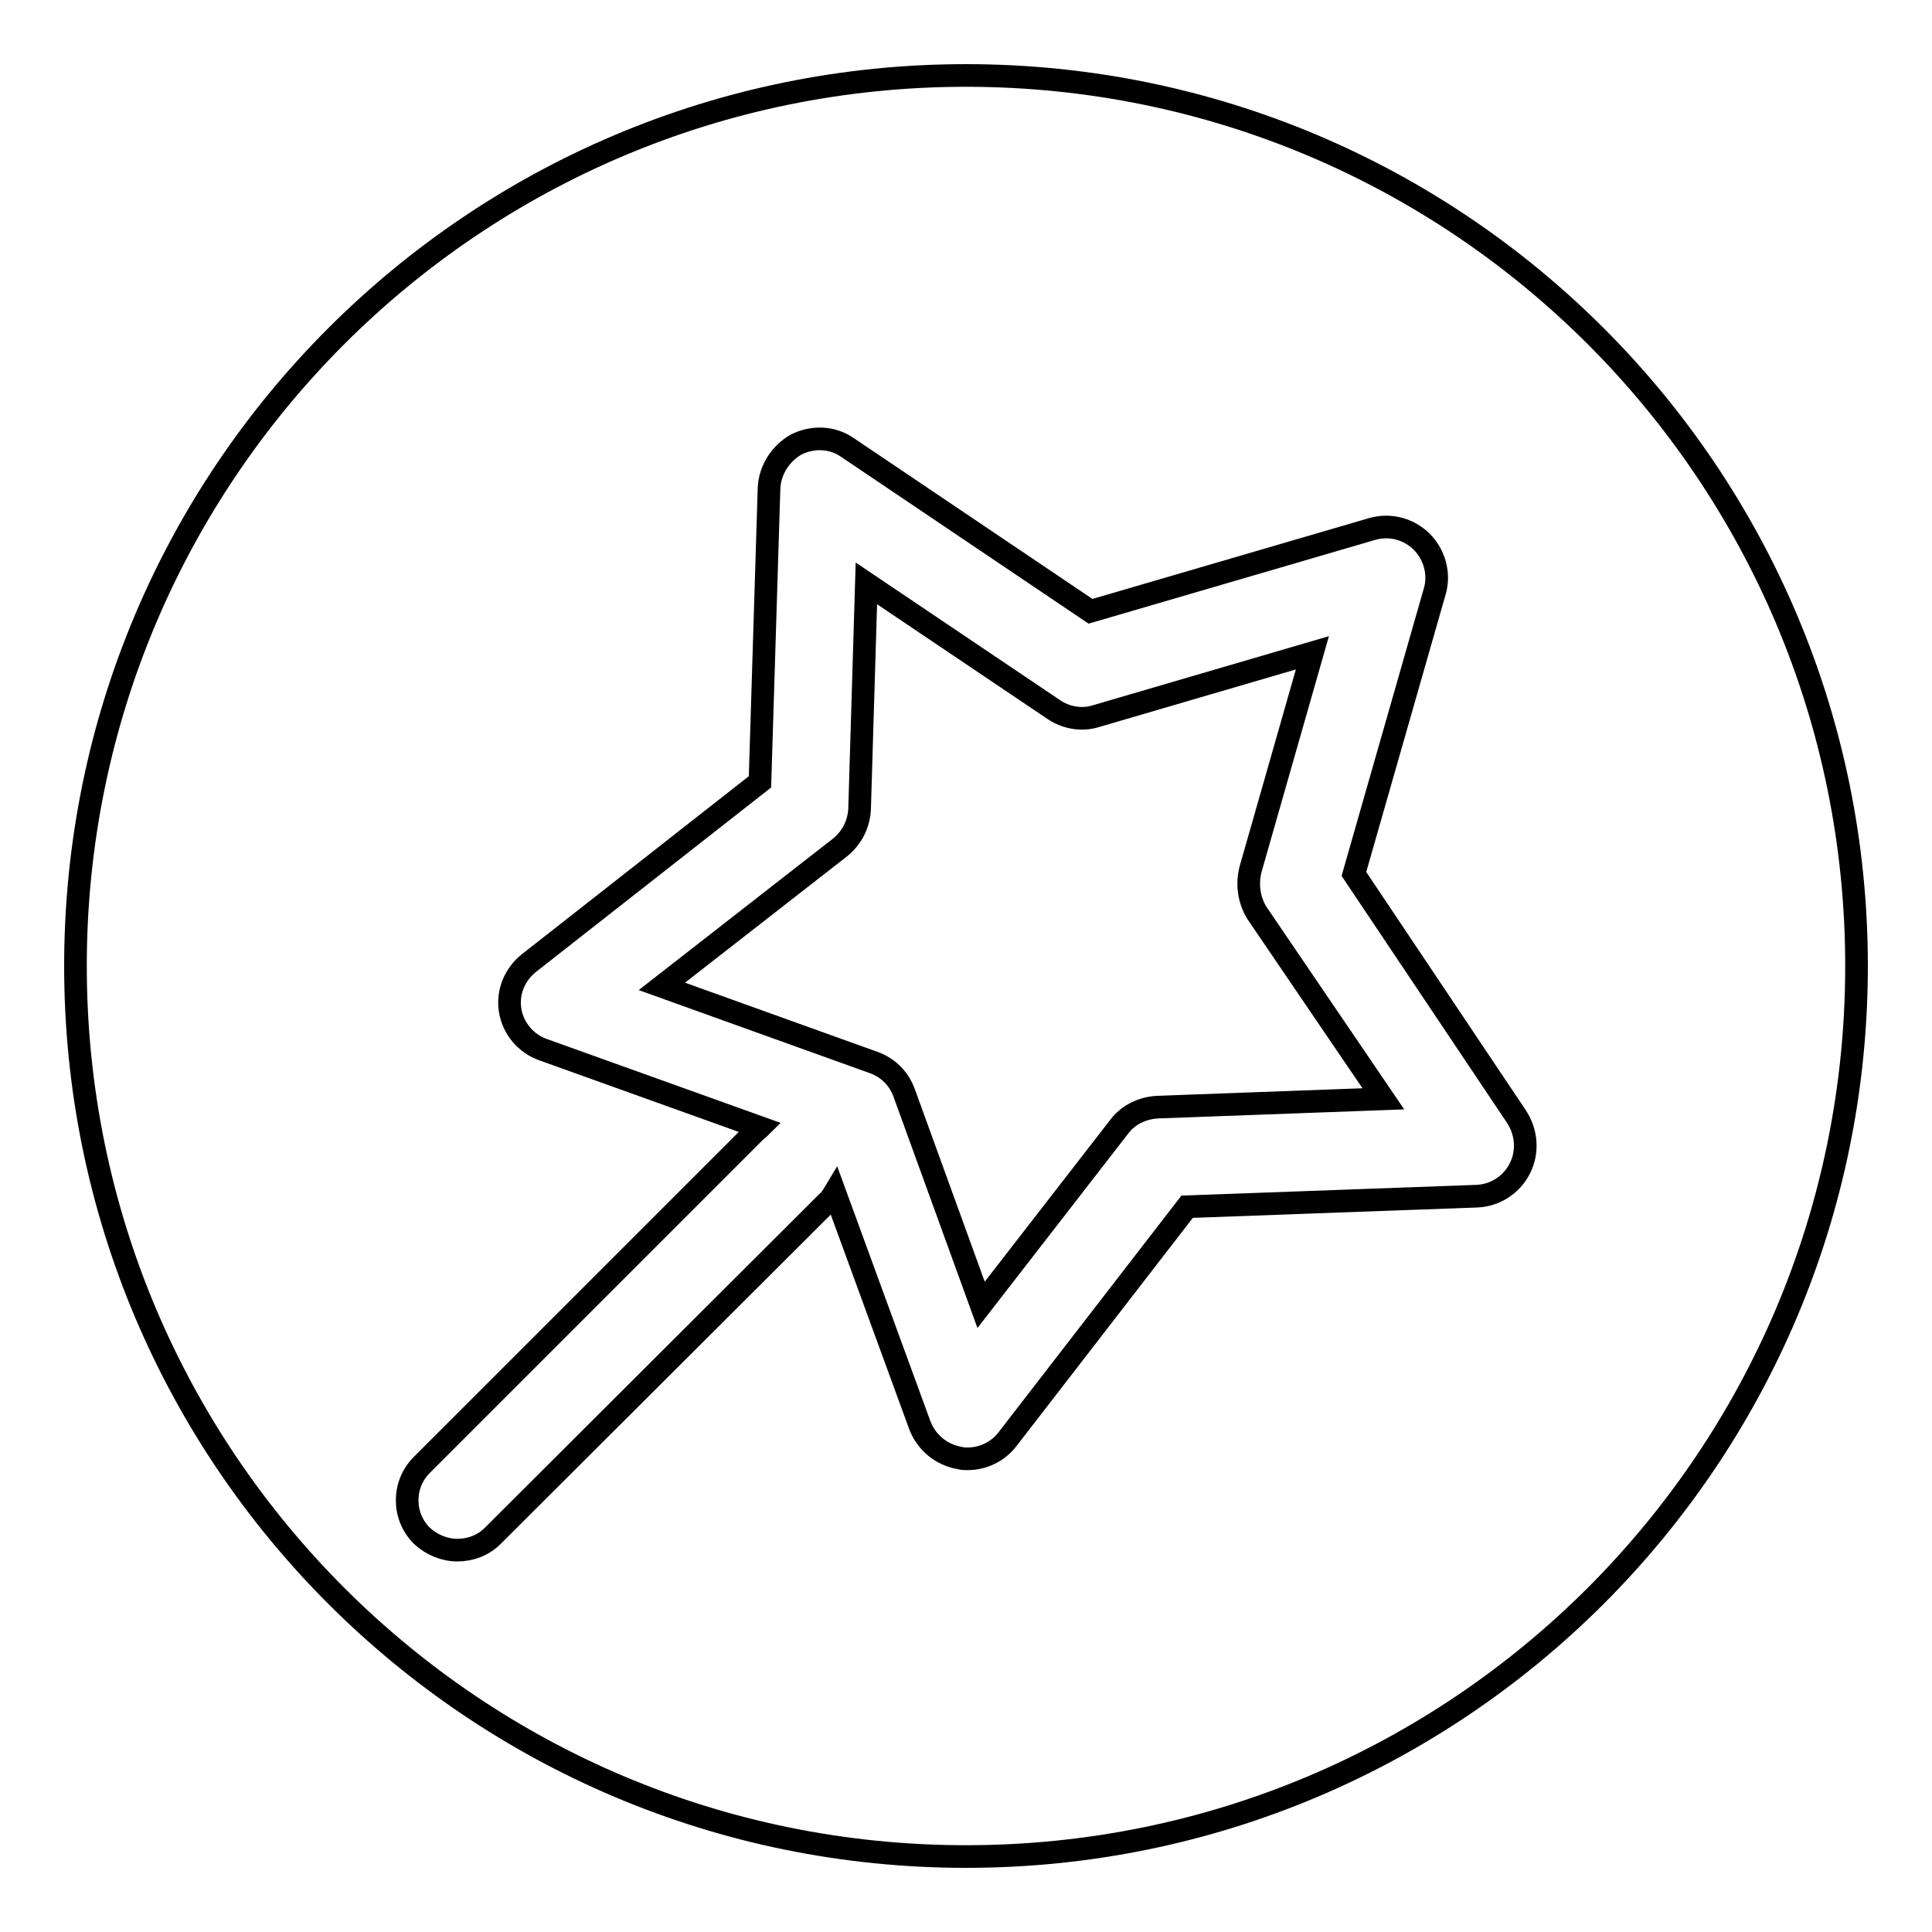
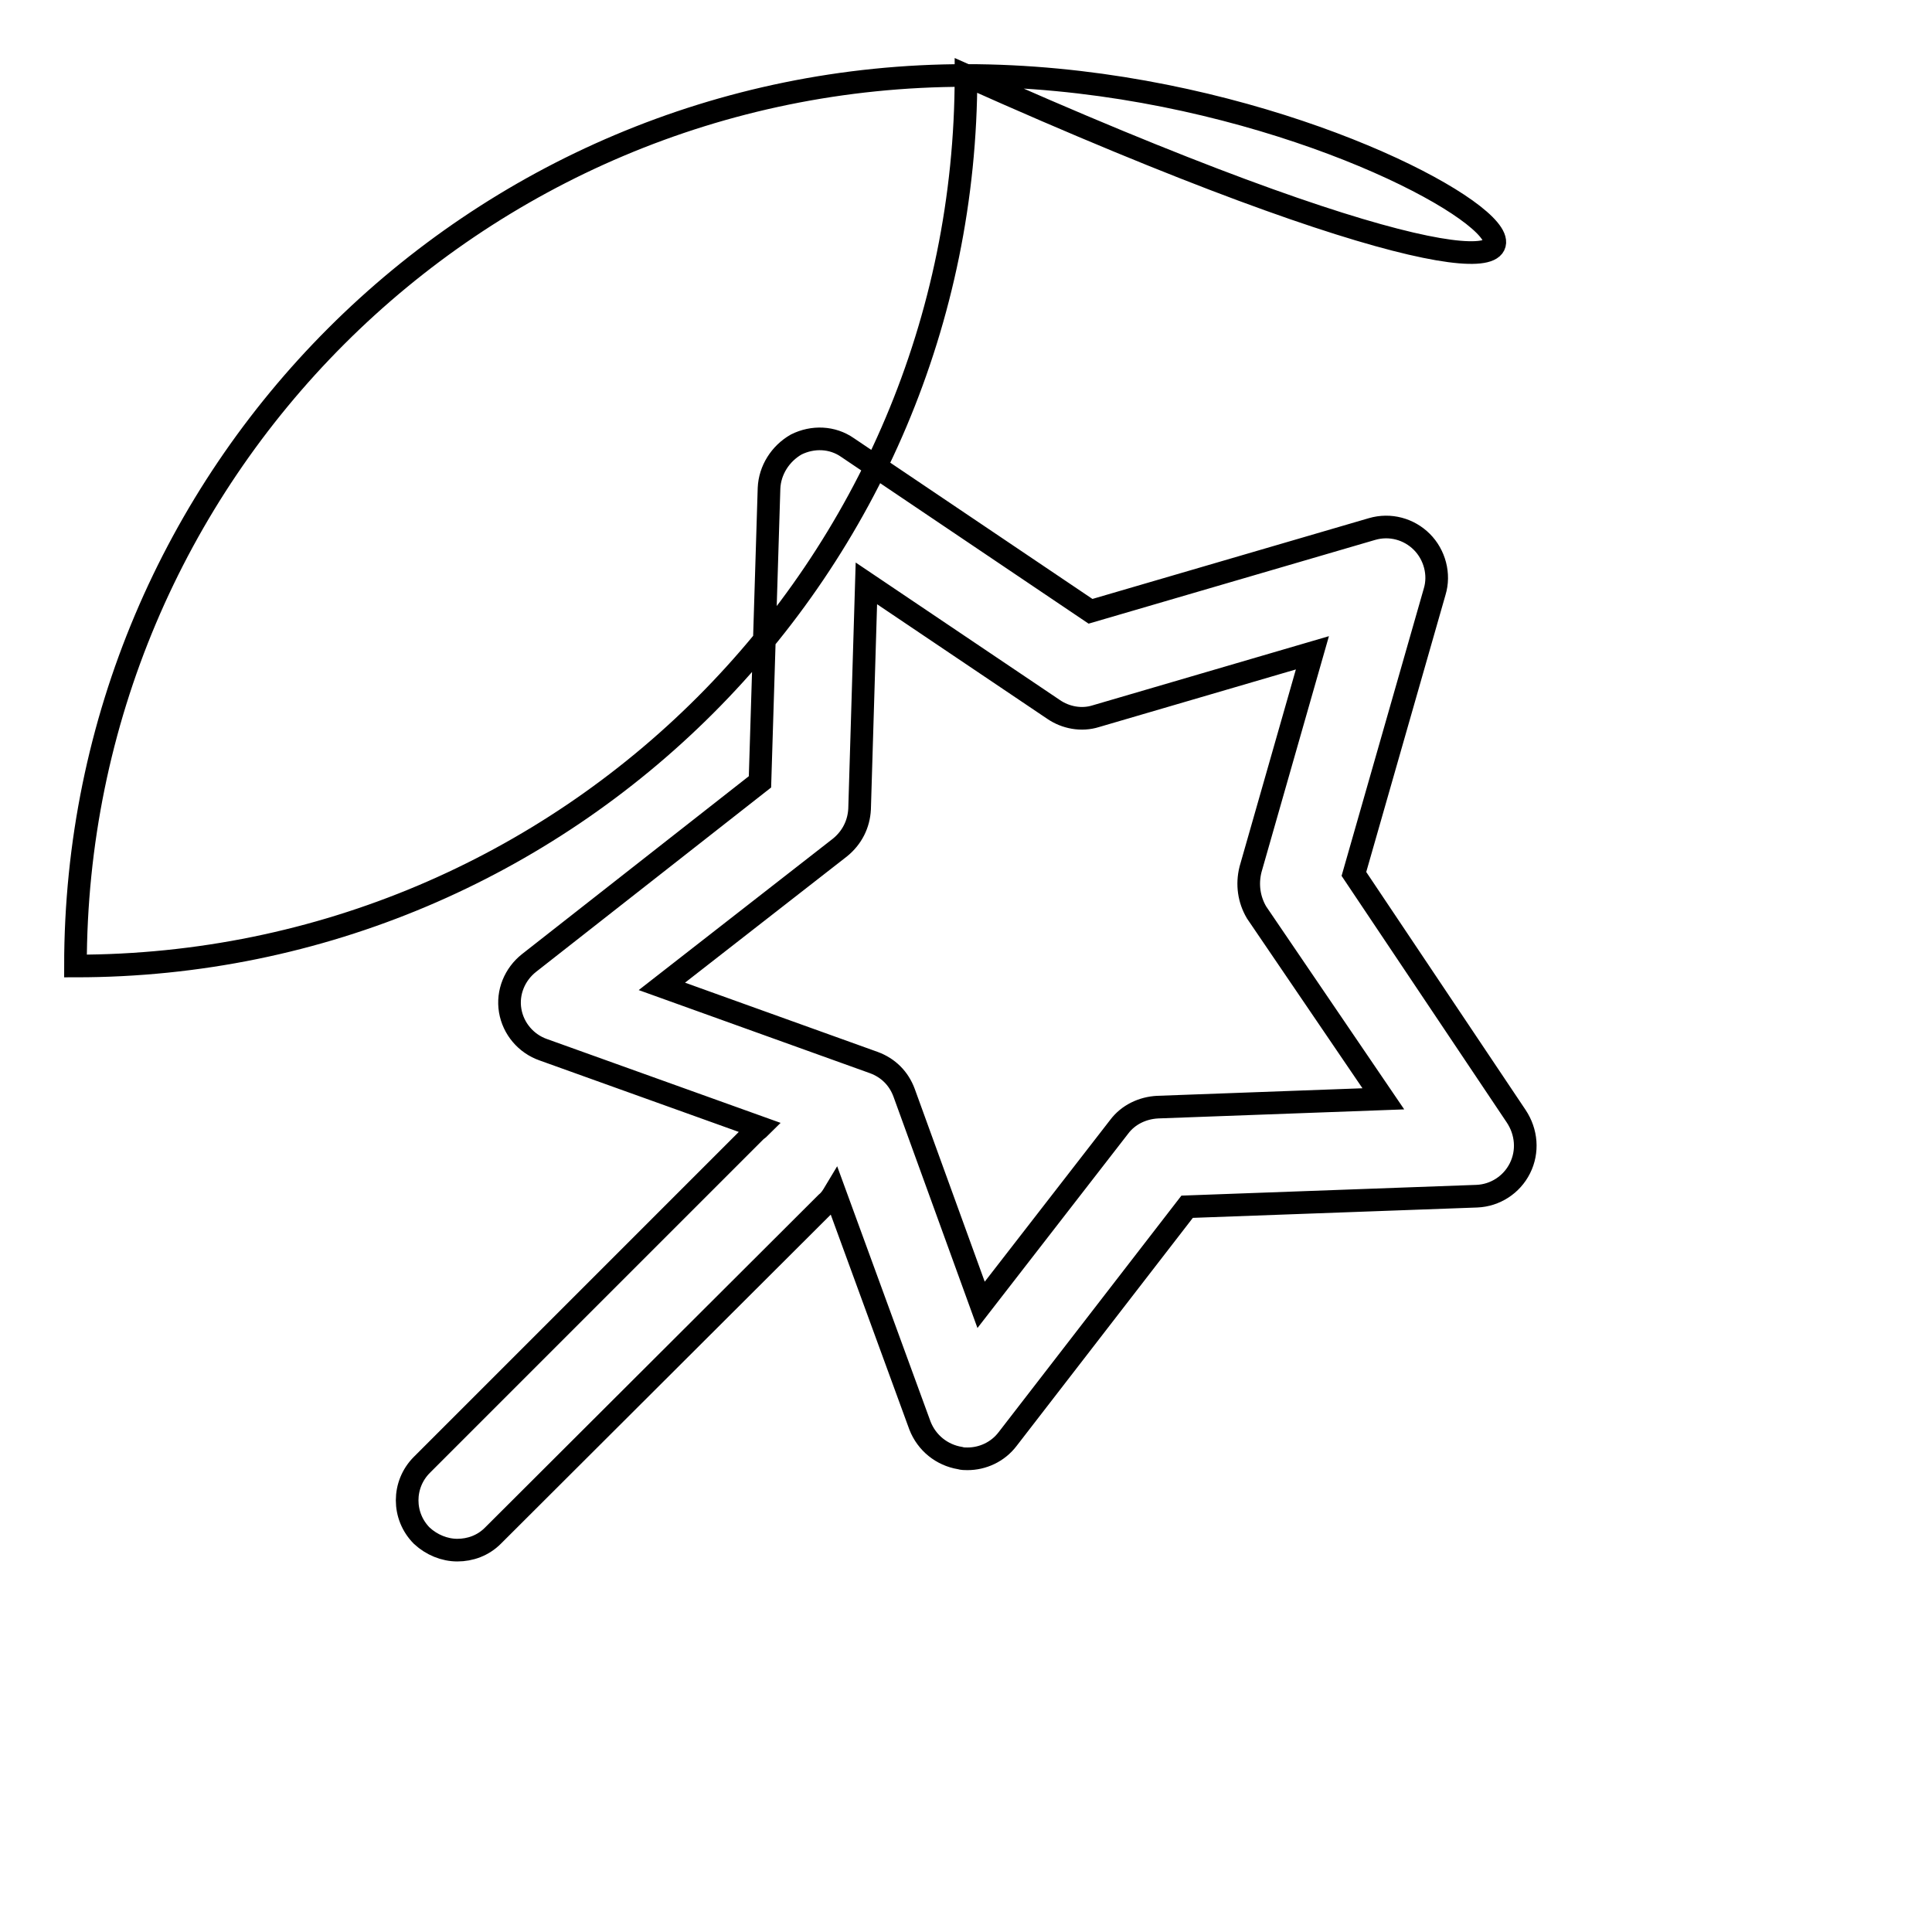
<svg xmlns="http://www.w3.org/2000/svg" version="1.1" x="0px" y="0px" viewBox="0 0 256 256" enable-background="new 0 0 256 256" xml:space="preserve">
  <g>
    <g>
-       <path stroke-width="3" fill-opacity="0" stroke="#000000" d="M128,10C62.8,10,10,62.8,10,128c0,65.2,52.8,118,118,118c65.2,0,118-52.8,118-118C246,62.8,193.2,10,128,10z M201.4,154.8c-1.1,2.2-3.3,3.6-5.7,3.7l-38.4,1.4l-23.8,30.8c-1.3,1.7-3.3,2.6-5.3,2.6c-0.3,0-0.7,0-1-0.1c-2.4-0.4-4.4-2-5.3-4.3L110.6,158c-0.3,0.5-0.6,1-1.1,1.4l-44.2,44.1c-1.3,1.3-3,1.9-4.7,1.9c-1.7,0-3.4-0.7-4.7-1.9c-2.6-2.6-2.6-6.8,0-9.4l44.2-44.2c0.2-0.2,0.4-0.3,0.6-0.5l-28.7-10.3c-2.3-0.8-4-2.8-4.4-5.2c-0.4-2.4,0.6-4.8,2.5-6.3l30.6-24l1.2-38.9c0.1-2.4,1.5-4.6,3.6-5.8c2.2-1.1,4.8-1,6.8,0.4l32.2,21.7l37.3-10.9c2.4-0.7,4.9,0,6.6,1.7c1.7,1.7,2.4,4.3,1.7,6.6l-10.7,37.4l21.5,32.1C202.3,150,202.5,152.6,201.4,154.8z M165.7,115.2l8.2-28.7l-28.7,8.4c-1.9,0.6-4,0.2-5.6-0.9l-24.8-16.7l-0.9,29.9c-0.1,2-1,3.8-2.6,5.1l-23.6,18.4l28.1,10.1c1.9,0.7,3.3,2.1,4,4l10.2,28.1l18.3-23.6c1.2-1.6,3.1-2.5,5.1-2.6l29.9-1.1l-16.8-24.7C165.5,119.2,165.2,117.2,165.7,115.2z" />
+       <path stroke-width="3" fill-opacity="0" stroke="#000000" d="M128,10C62.8,10,10,62.8,10,128c65.2,0,118-52.8,118-118C246,62.8,193.2,10,128,10z M201.4,154.8c-1.1,2.2-3.3,3.6-5.7,3.7l-38.4,1.4l-23.8,30.8c-1.3,1.7-3.3,2.6-5.3,2.6c-0.3,0-0.7,0-1-0.1c-2.4-0.4-4.4-2-5.3-4.3L110.6,158c-0.3,0.5-0.6,1-1.1,1.4l-44.2,44.1c-1.3,1.3-3,1.9-4.7,1.9c-1.7,0-3.4-0.7-4.7-1.9c-2.6-2.6-2.6-6.8,0-9.4l44.2-44.2c0.2-0.2,0.4-0.3,0.6-0.5l-28.7-10.3c-2.3-0.8-4-2.8-4.4-5.2c-0.4-2.4,0.6-4.8,2.5-6.3l30.6-24l1.2-38.9c0.1-2.4,1.5-4.6,3.6-5.8c2.2-1.1,4.8-1,6.8,0.4l32.2,21.7l37.3-10.9c2.4-0.7,4.9,0,6.6,1.7c1.7,1.7,2.4,4.3,1.7,6.6l-10.7,37.4l21.5,32.1C202.3,150,202.5,152.6,201.4,154.8z M165.7,115.2l8.2-28.7l-28.7,8.4c-1.9,0.6-4,0.2-5.6-0.9l-24.8-16.7l-0.9,29.9c-0.1,2-1,3.8-2.6,5.1l-23.6,18.4l28.1,10.1c1.9,0.7,3.3,2.1,4,4l10.2,28.1l18.3-23.6c1.2-1.6,3.1-2.5,5.1-2.6l29.9-1.1l-16.8-24.7C165.5,119.2,165.2,117.2,165.7,115.2z" />
    </g>
  </g>
</svg>